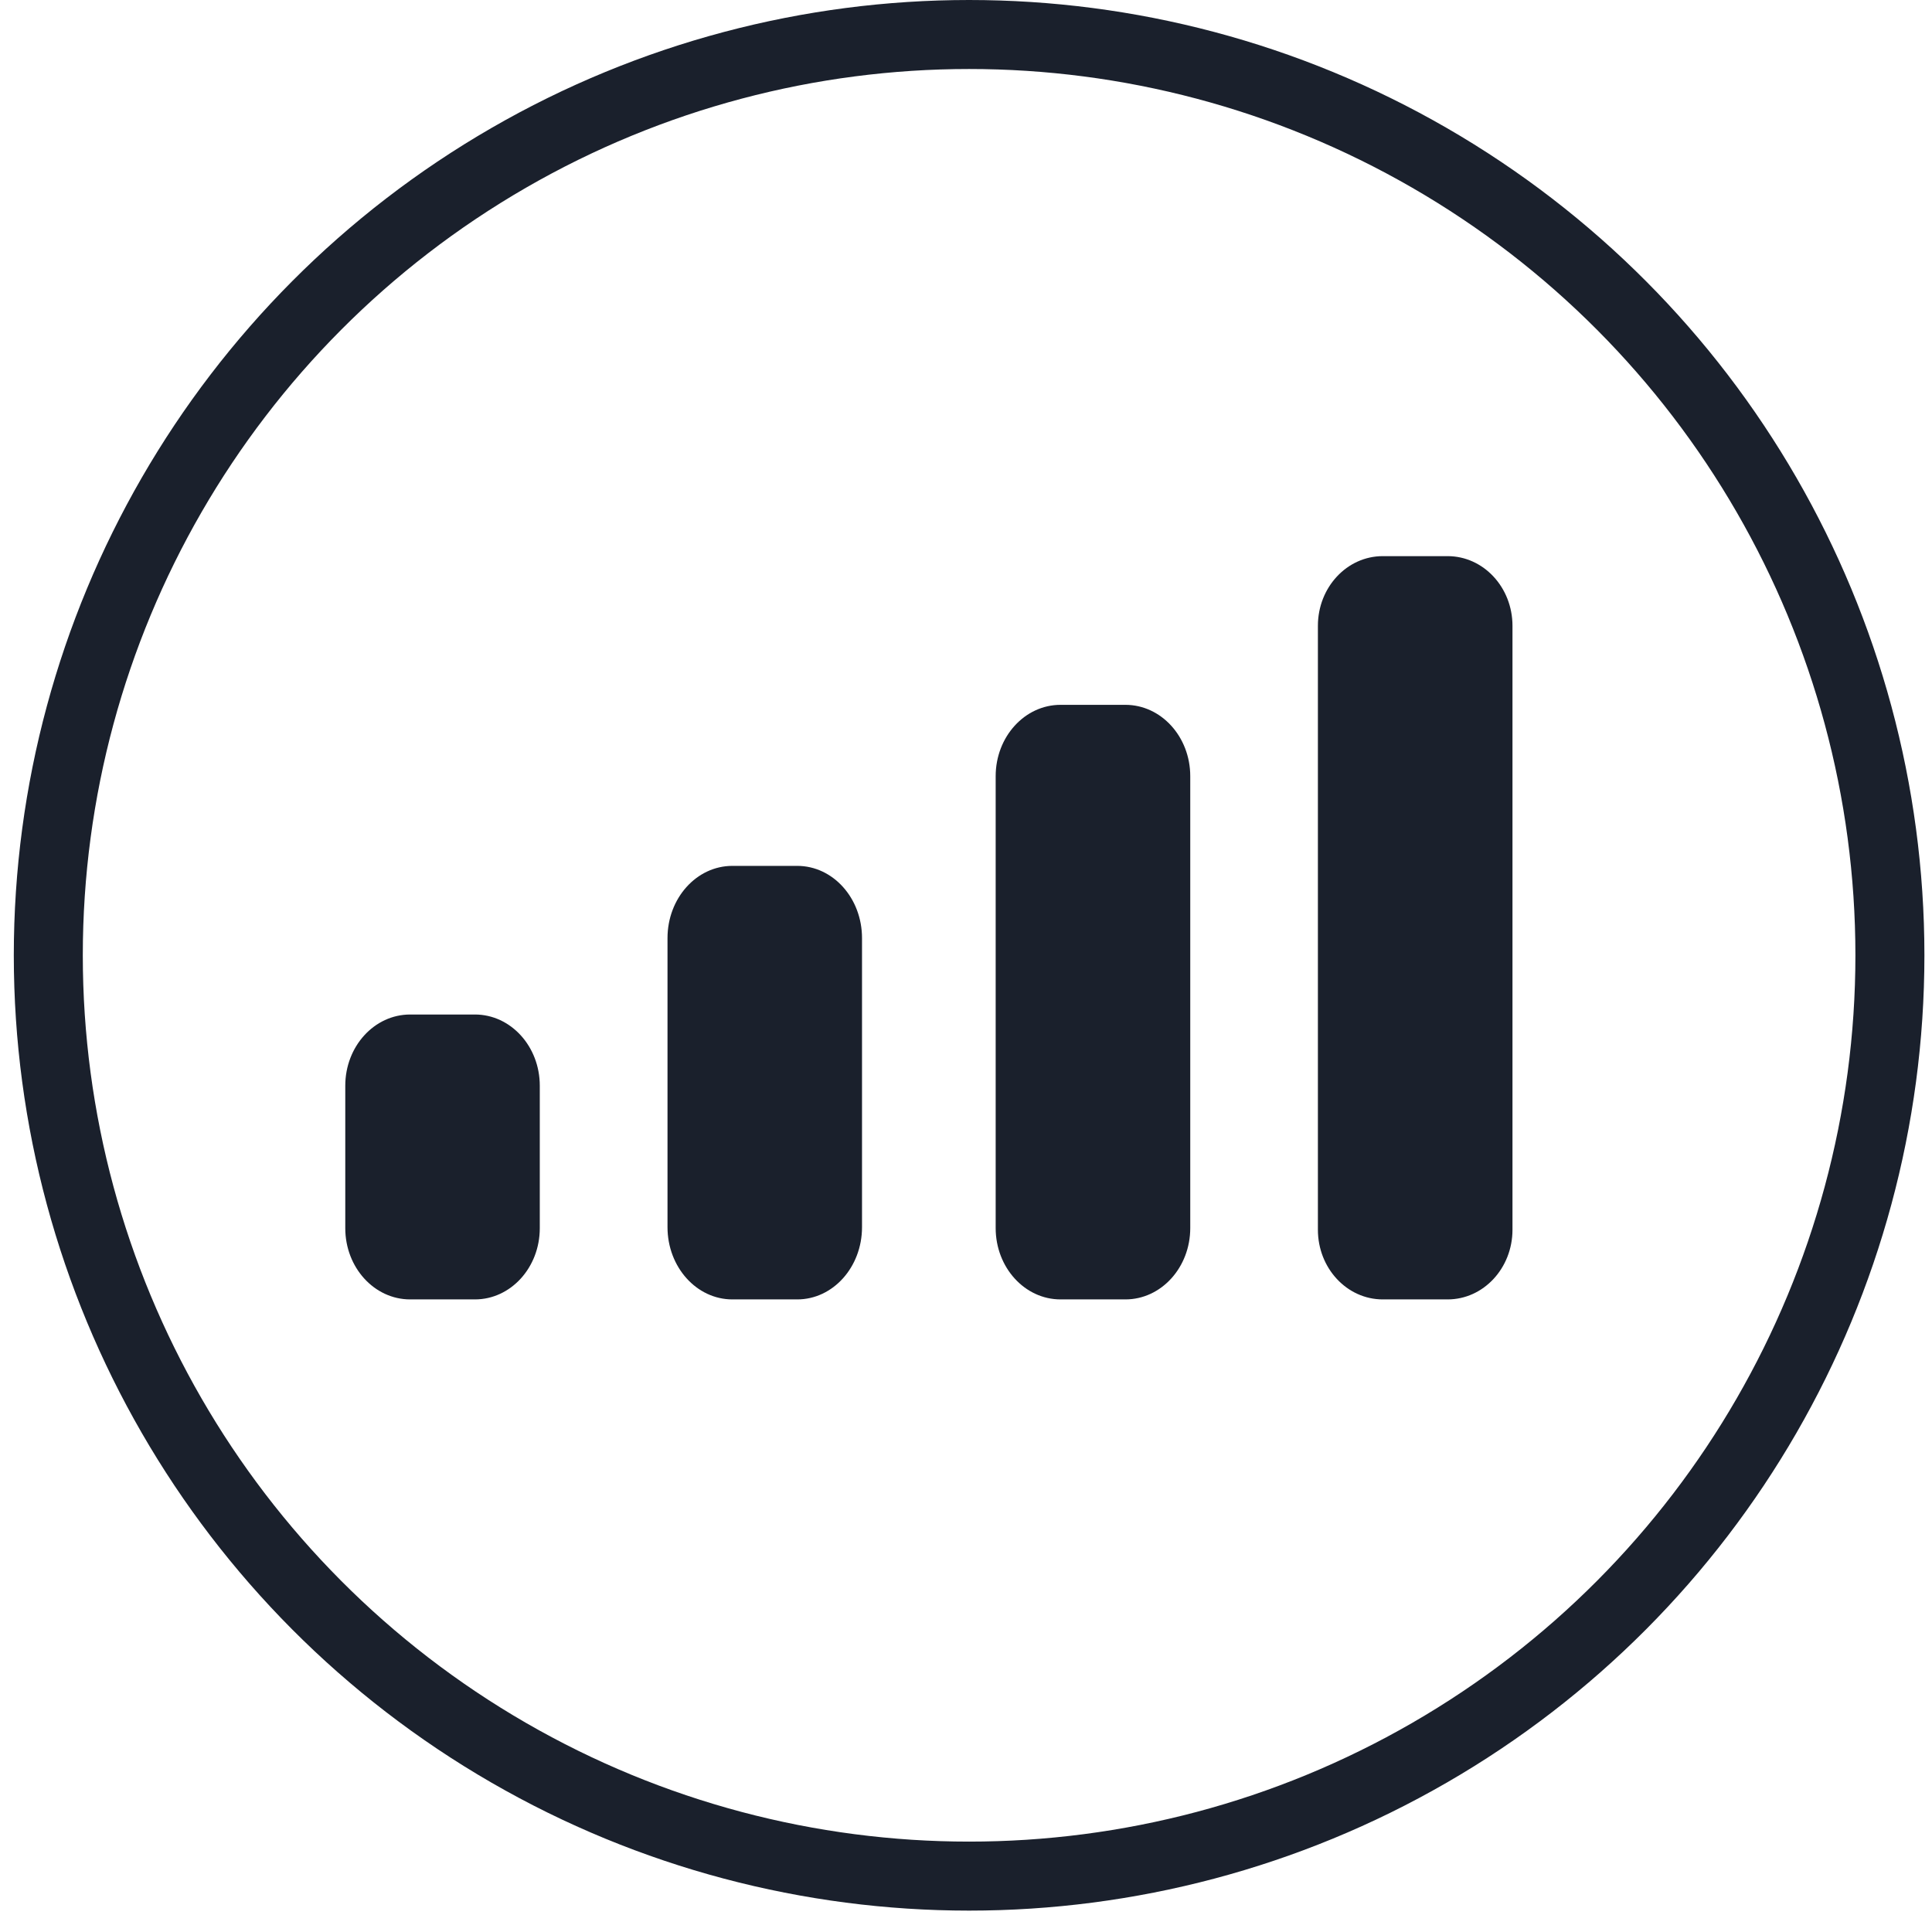
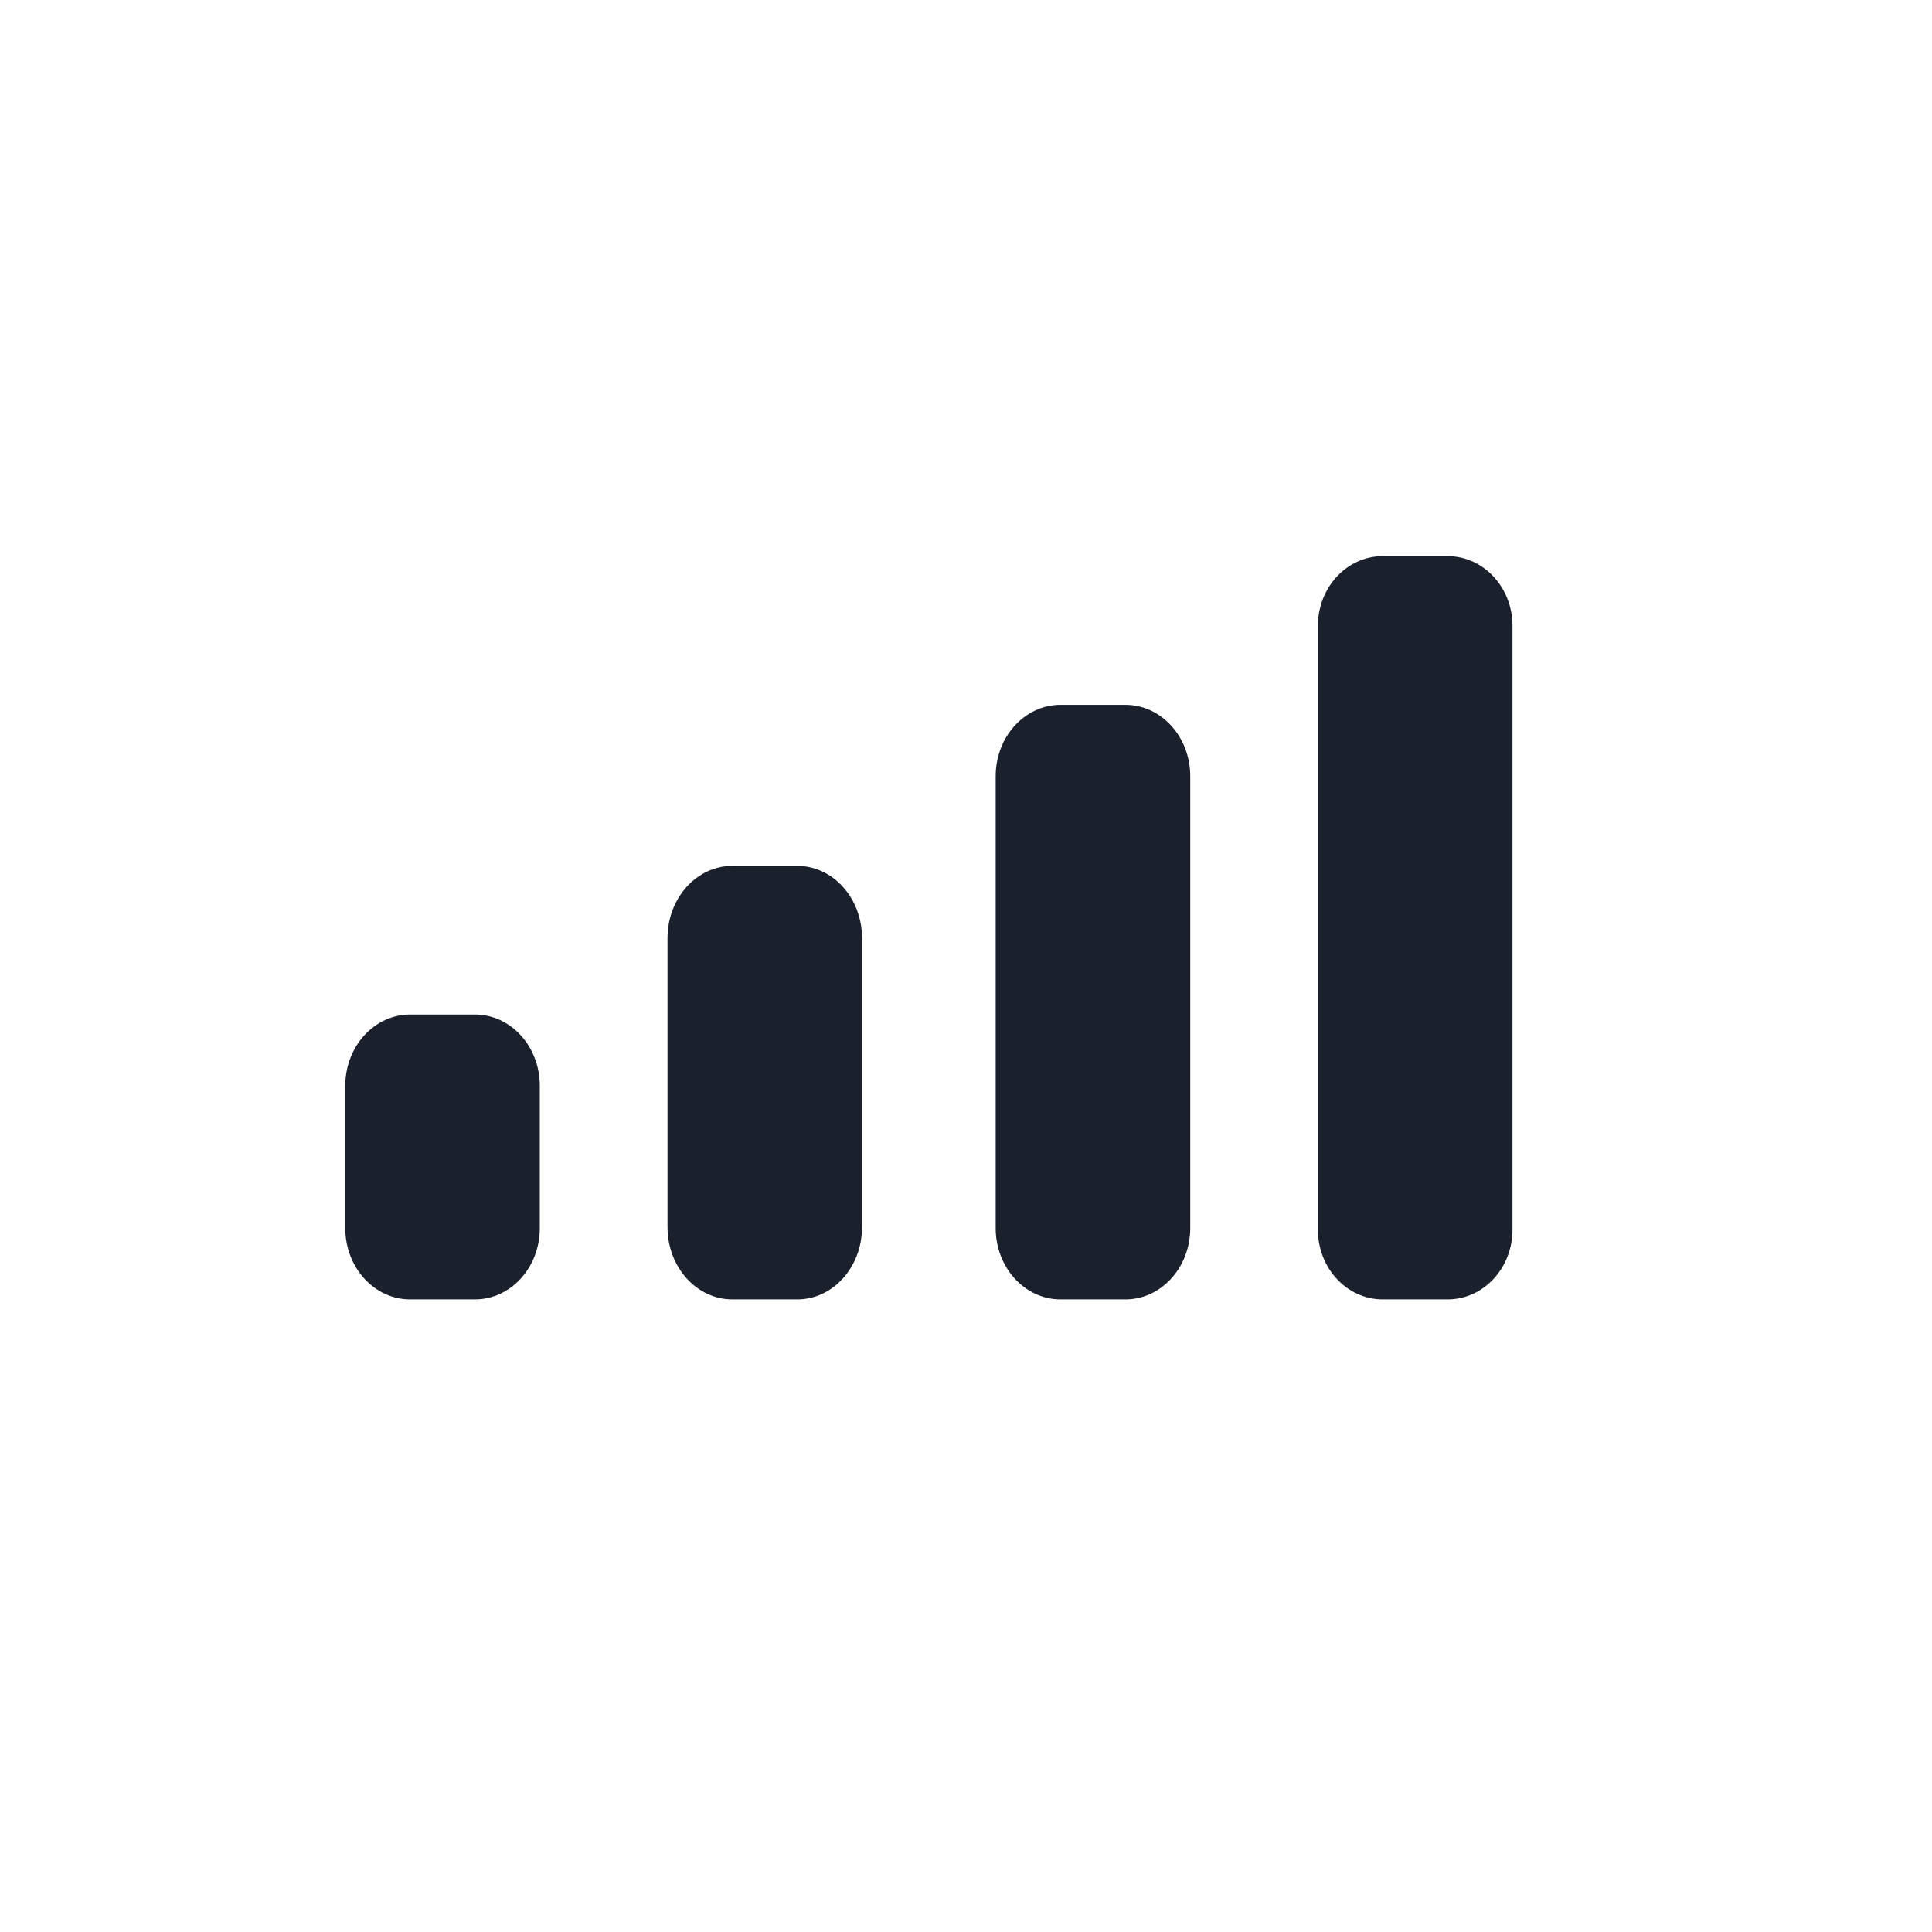
<svg xmlns="http://www.w3.org/2000/svg" width="28" height="28" viewBox="0 0 28 28" fill="none">
-   <circle cx="14.045" cy="13.845" r="13.345" stroke="#1A202C" />
  <path fill-rule="evenodd" clip-rule="evenodd" d="M21.92 9.07C21.92 8.512 21.499 8.06 20.98 8.06H20.04C19.521 8.06 19.1 8.512 19.1 9.07V17.822C19.1 18.38 19.521 18.832 20.04 18.832H20.98C21.499 18.832 21.92 18.38 21.92 17.822V9.07ZM15.37 10.215H16.31C16.829 10.215 17.25 10.678 17.25 11.249V17.798C17.25 18.369 16.829 18.832 16.31 18.832H15.37C14.851 18.832 14.43 18.369 14.43 17.798V11.249C14.43 10.678 14.851 10.215 15.37 10.215ZM11.554 12.549H10.614C10.095 12.549 9.674 13.017 9.674 13.596V17.785C9.674 18.363 10.095 18.832 10.614 18.832H11.554C12.073 18.832 12.493 18.363 12.493 17.785V13.596C12.493 13.017 12.073 12.549 11.554 12.549ZM6.883 14.703H5.944C5.425 14.703 5.004 15.165 5.004 15.735V17.8C5.004 18.37 5.425 18.832 5.944 18.832H6.883C7.402 18.832 7.823 18.37 7.823 17.8V15.735C7.823 15.165 7.402 14.703 6.883 14.703Z" fill="#1A202C" />
</svg>